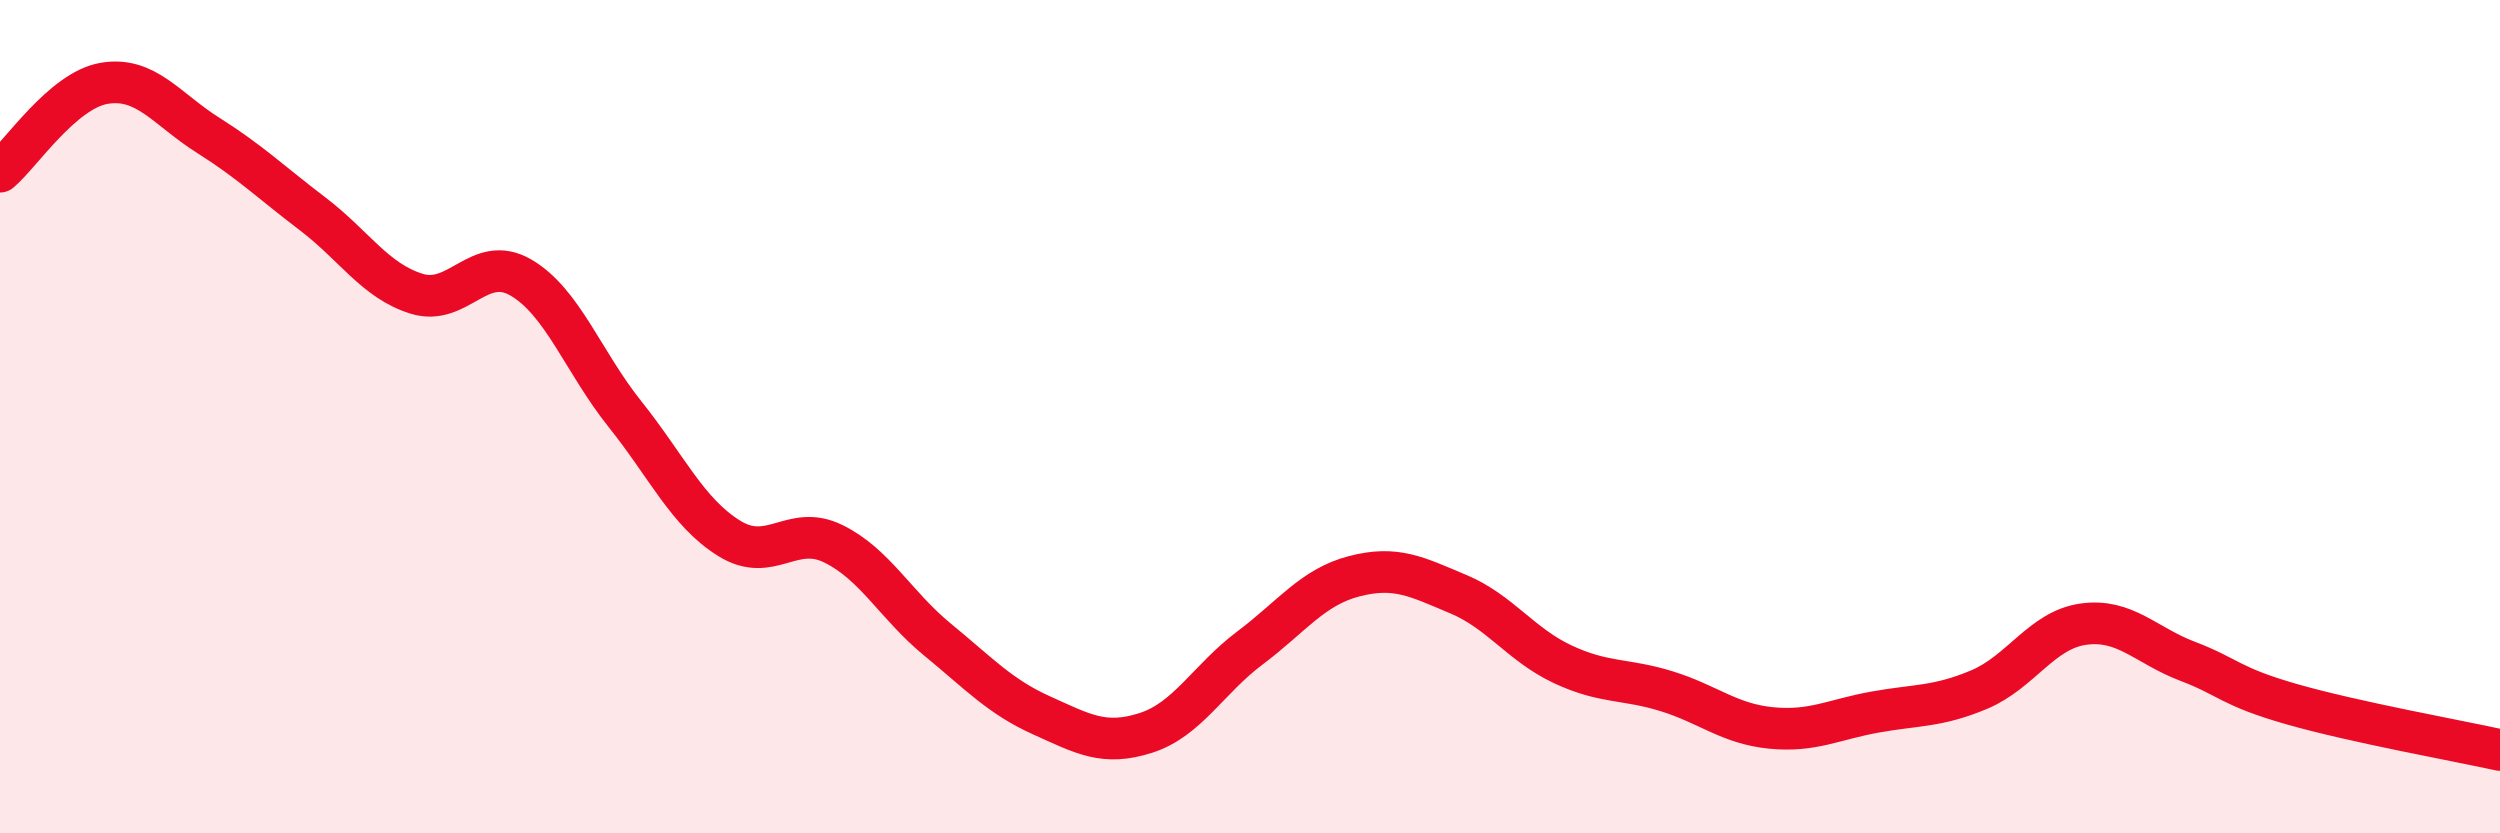
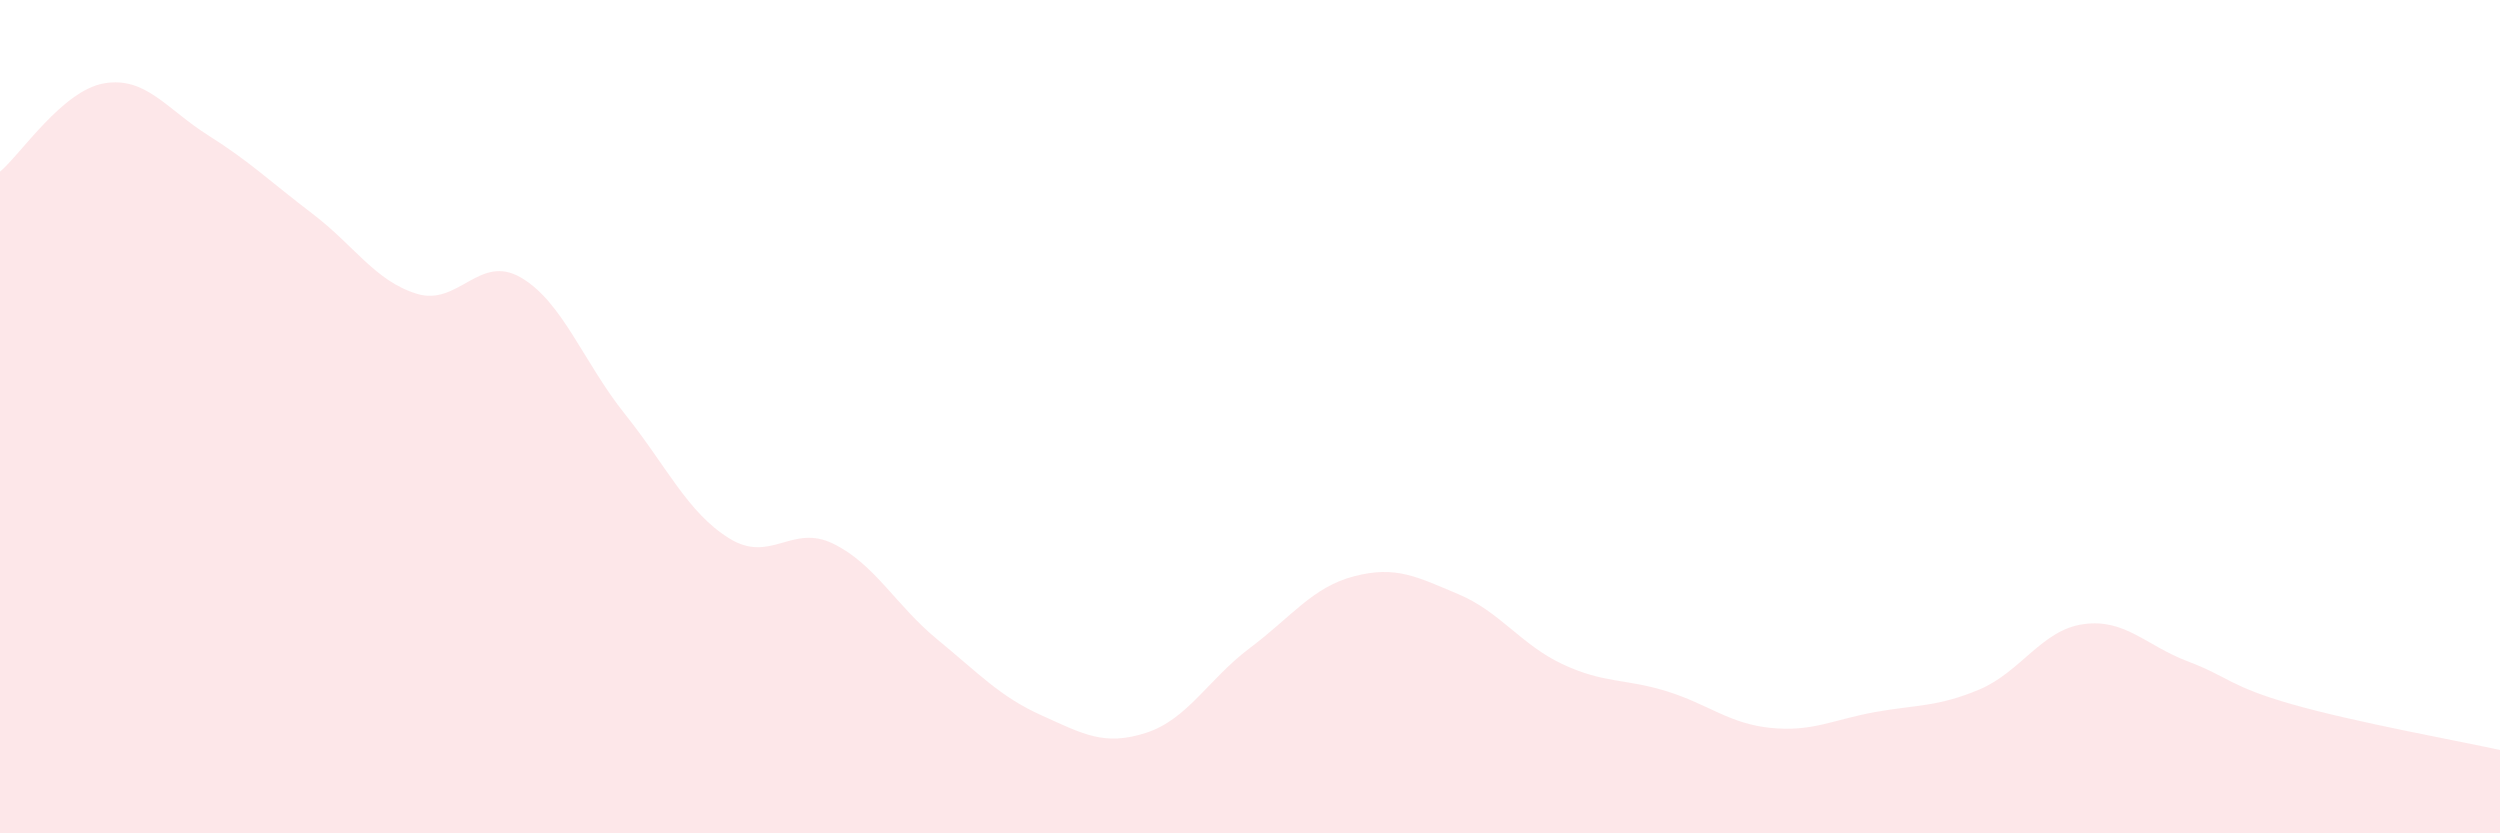
<svg xmlns="http://www.w3.org/2000/svg" width="60" height="20" viewBox="0 0 60 20">
  <path d="M 0,4.12 C 0.5,3.7 1.5,2.17 2.5,2 C 3.5,1.83 4,2.62 5,3.25 C 6,3.88 6.5,4.37 7.5,5.13 C 8.5,5.89 9,6.74 10,7.05 C 11,7.36 11.5,6.08 12.5,6.66 C 13.5,7.24 14,8.69 15,9.94 C 16,11.19 16.5,12.3 17.5,12.92 C 18.5,13.54 19,12.56 20,13.05 C 21,13.54 21.5,14.53 22.5,15.35 C 23.5,16.17 24,16.72 25,17.17 C 26,17.62 26.5,17.91 27.5,17.59 C 28.5,17.27 29,16.3 30,15.55 C 31,14.8 31.5,14.09 32.5,13.83 C 33.5,13.57 34,13.84 35,14.26 C 36,14.68 36.5,15.47 37.5,15.94 C 38.5,16.41 39,16.28 40,16.59 C 41,16.9 41.5,17.37 42.5,17.47 C 43.5,17.57 44,17.27 45,17.09 C 46,16.91 46.5,16.97 47.5,16.55 C 48.5,16.13 49,15.12 50,14.98 C 51,14.84 51.5,15.49 52.5,15.87 C 53.5,16.25 53.5,16.47 55,16.9 C 56.5,17.33 59,17.78 60,18L60 20L0 20Z" fill="#EB0A25" opacity="0.1" stroke-linecap="round" stroke-linejoin="round" />
-   <path d="M 0,4.12 C 0.5,3.7 1.5,2.17 2.5,2 C 3.5,1.83 4,2.62 5,3.25 C 6,3.88 6.5,4.37 7.5,5.13 C 8.5,5.89 9,6.74 10,7.05 C 11,7.36 11.5,6.08 12.5,6.66 C 13.5,7.24 14,8.69 15,9.94 C 16,11.19 16.5,12.3 17.5,12.92 C 18.5,13.54 19,12.56 20,13.05 C 21,13.54 21.5,14.53 22.5,15.35 C 23.5,16.17 24,16.72 25,17.17 C 26,17.62 26.5,17.91 27.5,17.59 C 28.5,17.27 29,16.3 30,15.55 C 31,14.8 31.5,14.09 32.5,13.83 C 33.5,13.57 34,13.84 35,14.26 C 36,14.68 36.5,15.47 37.5,15.94 C 38.5,16.41 39,16.28 40,16.59 C 41,16.9 41.5,17.37 42.5,17.47 C 43.5,17.57 44,17.27 45,17.09 C 46,16.91 46.5,16.97 47.5,16.55 C 48.5,16.13 49,15.12 50,14.98 C 51,14.84 51.5,15.49 52.5,15.87 C 53.5,16.25 53.5,16.47 55,16.9 C 56.5,17.33 59,17.78 60,18" stroke="#EB0A25" stroke-width="1" fill="none" stroke-linecap="round" stroke-linejoin="round" />
</svg>